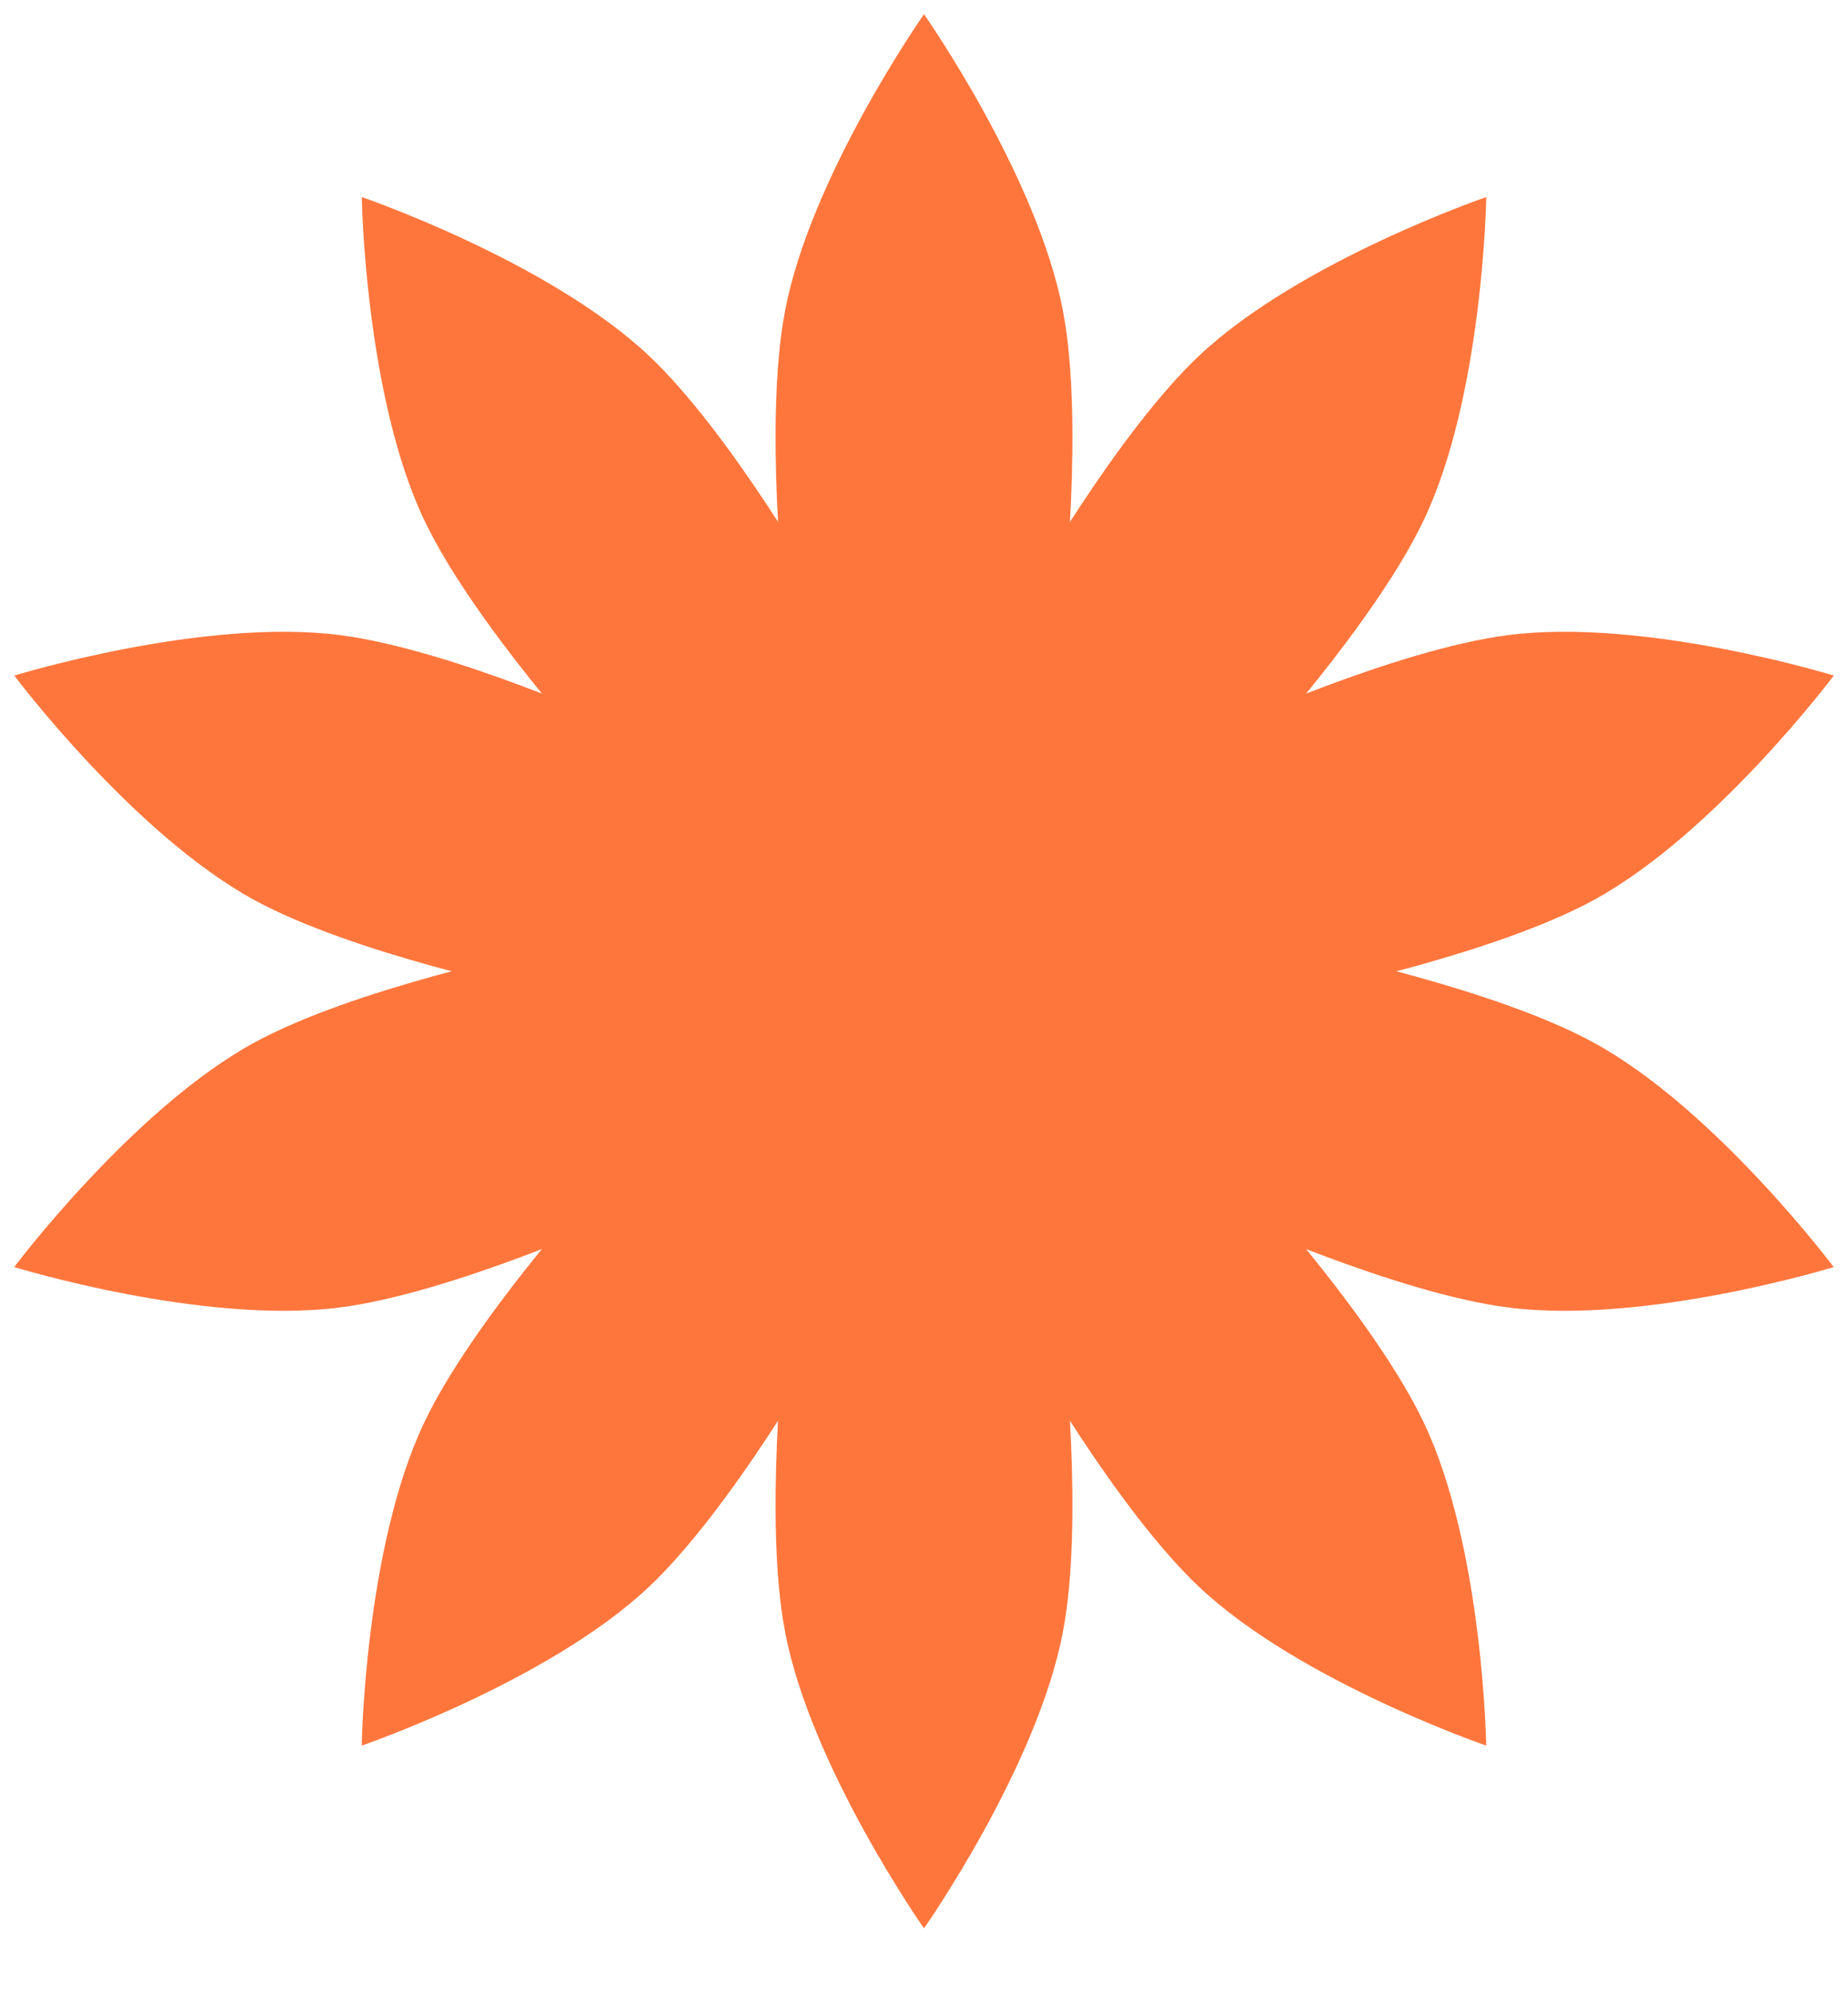
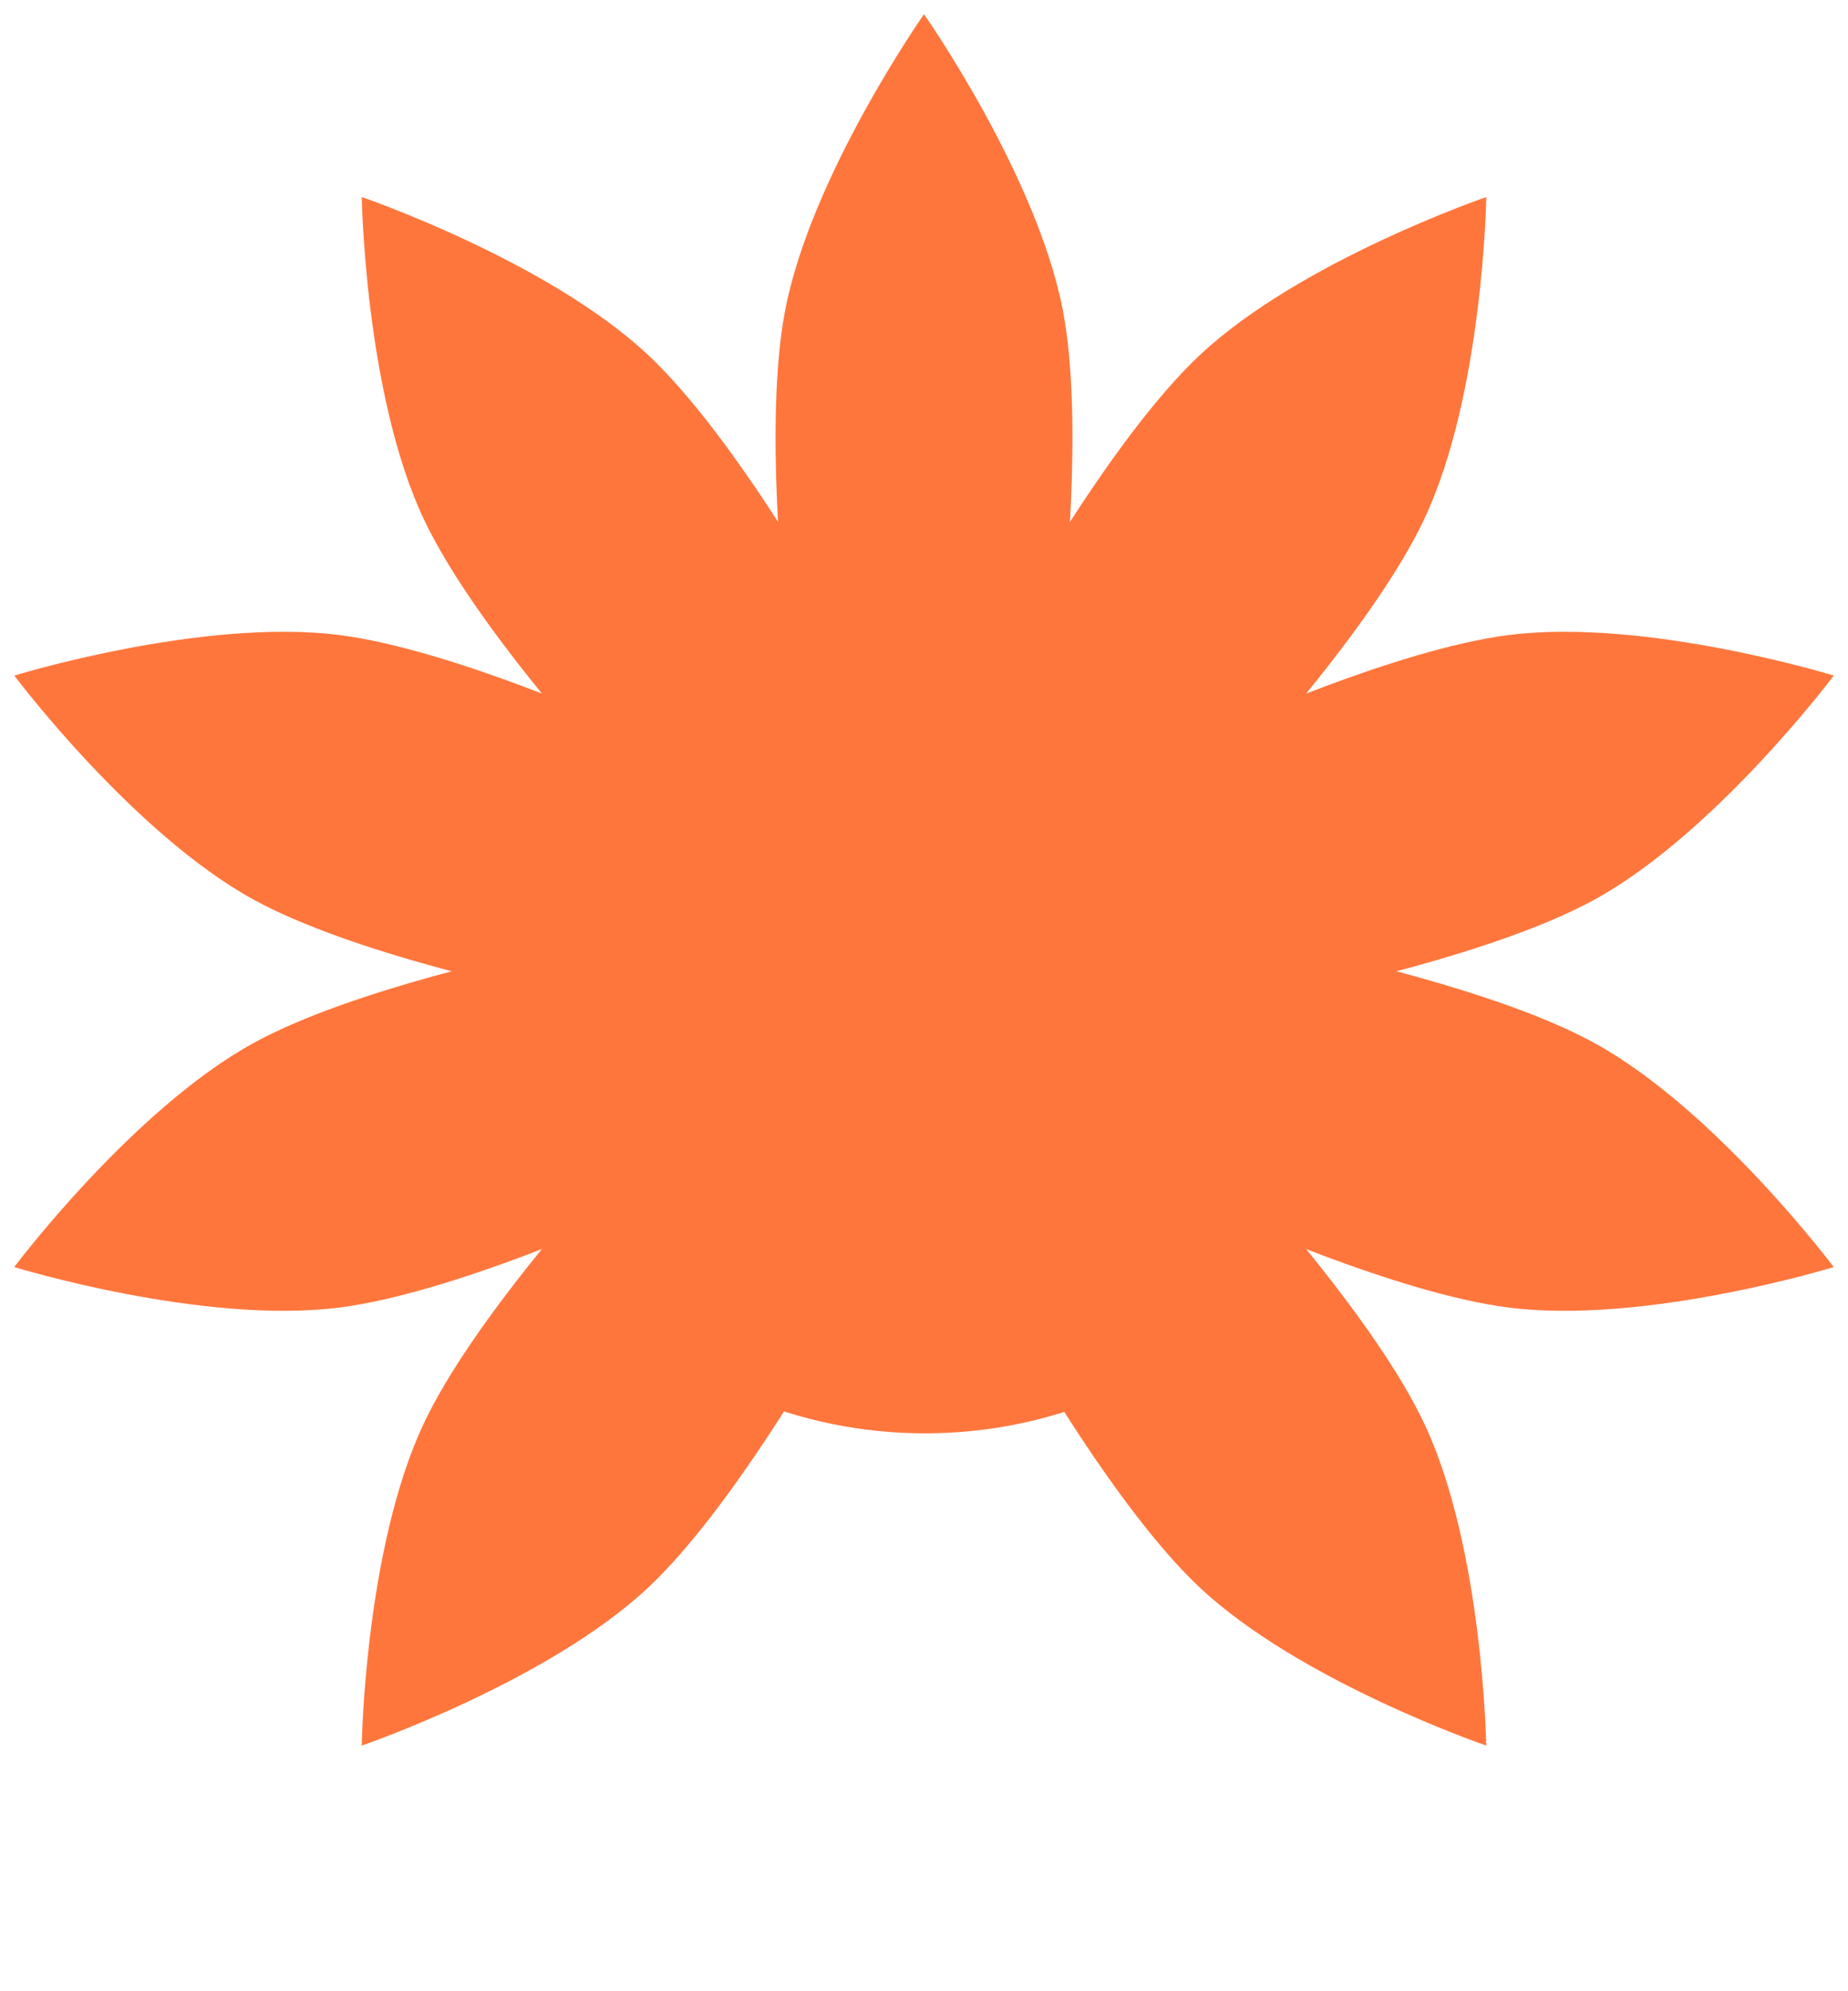
<svg xmlns="http://www.w3.org/2000/svg" width="26" height="28" viewBox="0 0 26 28" fill="none">
-   <path d="M13 27.116C13 27.116 11.405 24.847 11.044 22.94C10.746 21.368 11.044 18.763 11.044 18.763H14.956C14.956 18.763 15.254 21.368 14.956 22.94C14.595 24.847 13 27.116 13 27.116Z" fill="#FF763C" />
  <path d="M5.089 24.546C5.089 24.546 5.133 21.772 5.962 20.017C6.644 18.571 8.417 16.638 8.417 16.638L11.582 18.938C11.582 18.938 10.291 21.22 9.127 22.317C7.713 23.647 5.089 24.546 5.089 24.546Z" fill="#FF763C" />
  <path d="M0.2 17.817C0.2 17.817 1.866 15.599 3.568 14.666C4.97 13.897 7.54 13.375 7.54 13.375L8.749 17.096C8.749 17.096 6.363 18.184 4.777 18.386C2.851 18.632 0.2 17.817 0.2 17.817Z" fill="#FF763C" />
  <path d="M0.201 9.5C0.201 9.5 2.852 8.684 4.778 8.93C6.364 9.133 8.75 10.221 8.75 10.221L7.541 13.941C7.541 13.941 4.971 13.419 3.569 12.651C1.867 11.718 0.201 9.5 0.201 9.5Z" fill="#FF763C" />
  <path d="M5.09 2.771C5.09 2.771 7.714 3.669 9.127 5C10.292 6.096 11.582 8.379 11.582 8.379L8.417 10.678C8.417 10.678 6.645 8.746 5.962 7.299C5.134 5.544 5.09 2.771 5.09 2.771Z" fill="#FF763C" />
  <path d="M13 0.2C13 0.2 14.595 2.47 14.956 4.377C15.254 5.948 14.956 8.553 14.956 8.553H11.044C11.044 8.553 10.746 5.948 11.044 4.377C11.405 2.47 13 0.2 13 0.2Z" fill="#FF763C" />
  <path d="M20.911 2.771C20.911 2.771 20.867 5.544 20.038 7.299C19.356 8.746 17.584 10.678 17.584 10.678L14.419 8.379C14.419 8.379 15.709 6.096 16.873 5C18.287 3.669 20.911 2.771 20.911 2.771Z" fill="#FF763C" />
  <path d="M25.8 9.5C25.8 9.5 24.134 11.718 22.432 12.651C21.03 13.419 18.46 13.941 18.46 13.941L17.251 10.221C17.251 10.221 19.637 9.133 21.223 8.93C23.149 8.684 25.8 9.5 25.8 9.5Z" fill="#FF763C" />
  <path d="M25.799 17.817C25.799 17.817 23.148 18.632 21.223 18.386C19.636 18.184 17.25 17.096 17.25 17.096L18.459 13.375C18.459 13.375 21.029 13.897 22.431 14.666C24.134 15.599 25.799 17.817 25.799 17.817Z" fill="#FF763C" />
  <path d="M20.91 24.546C20.91 24.546 18.286 23.647 16.873 22.317C15.708 21.22 14.418 18.938 14.418 18.938L17.583 16.638C17.583 16.638 19.355 18.571 20.038 20.017C20.866 21.772 20.91 24.546 20.91 24.546Z" fill="#FF763C" />
  <path d="M19.51 13.658C19.51 17.246 16.601 20.155 13.013 20.155C9.425 20.155 6.516 17.246 6.516 13.658C6.516 10.07 9.425 7.161 13.013 7.161C16.601 7.161 19.51 10.07 19.51 13.658Z" fill="#FF763C" />
</svg>